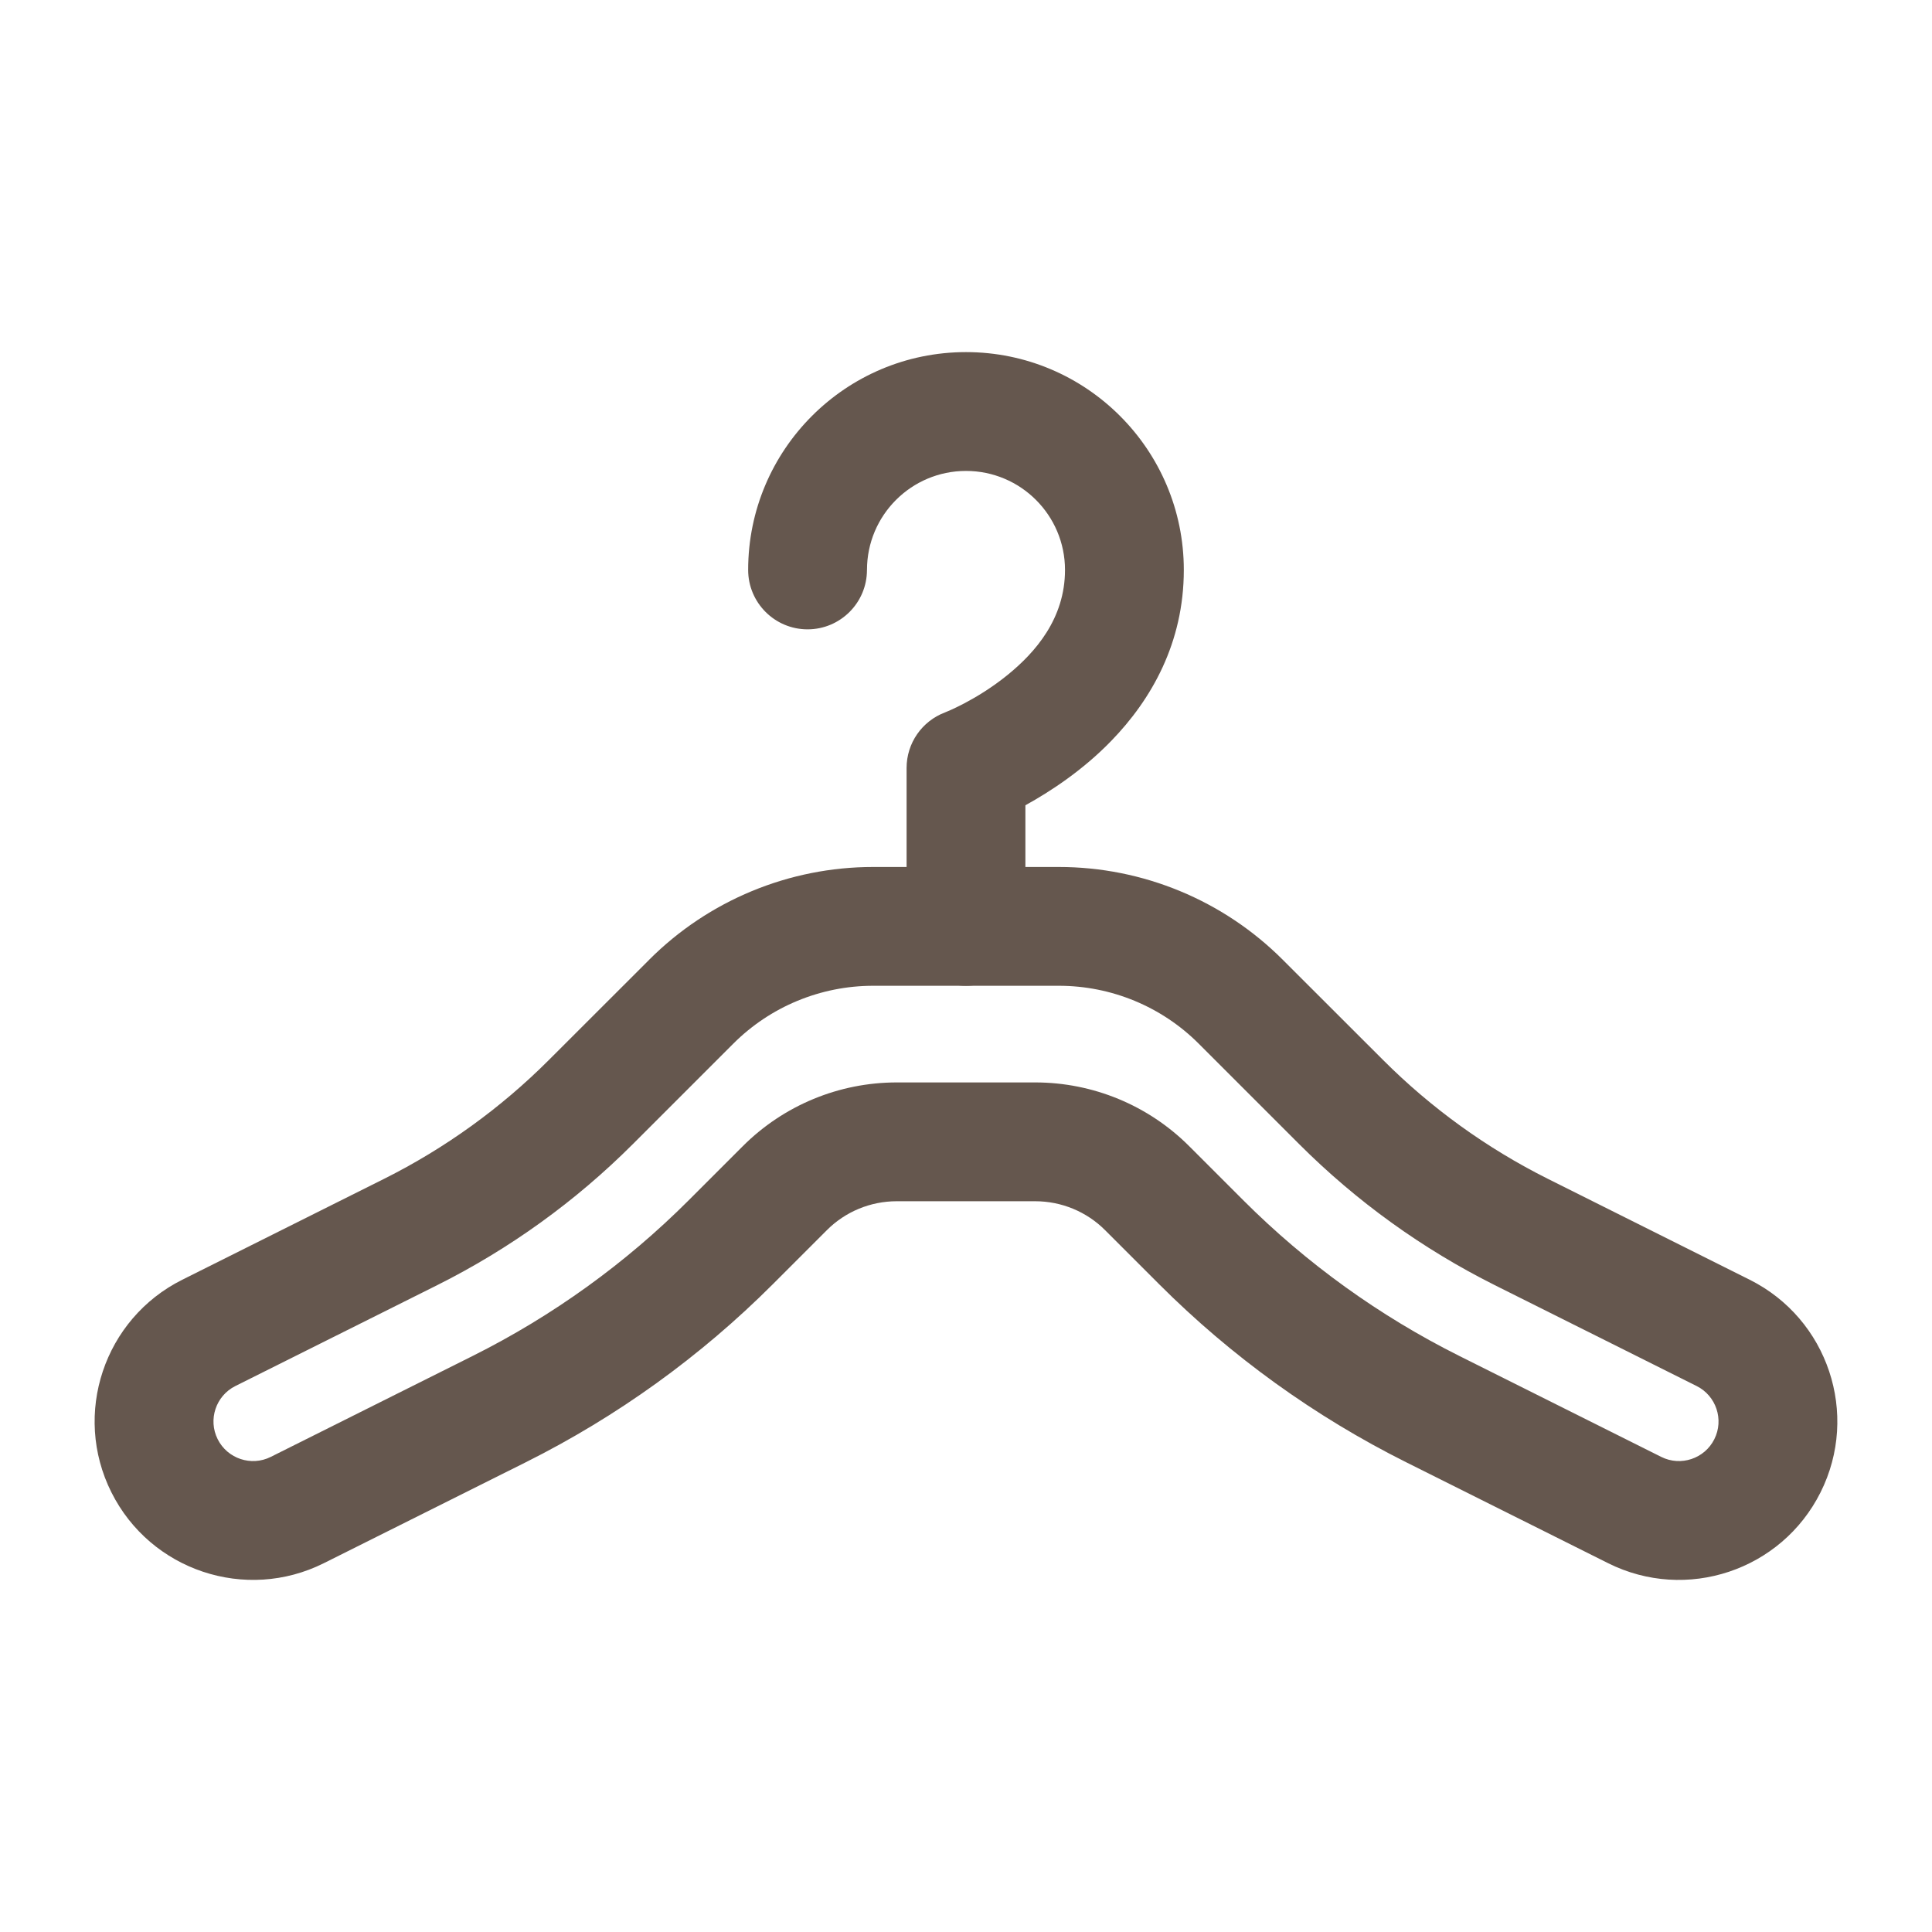
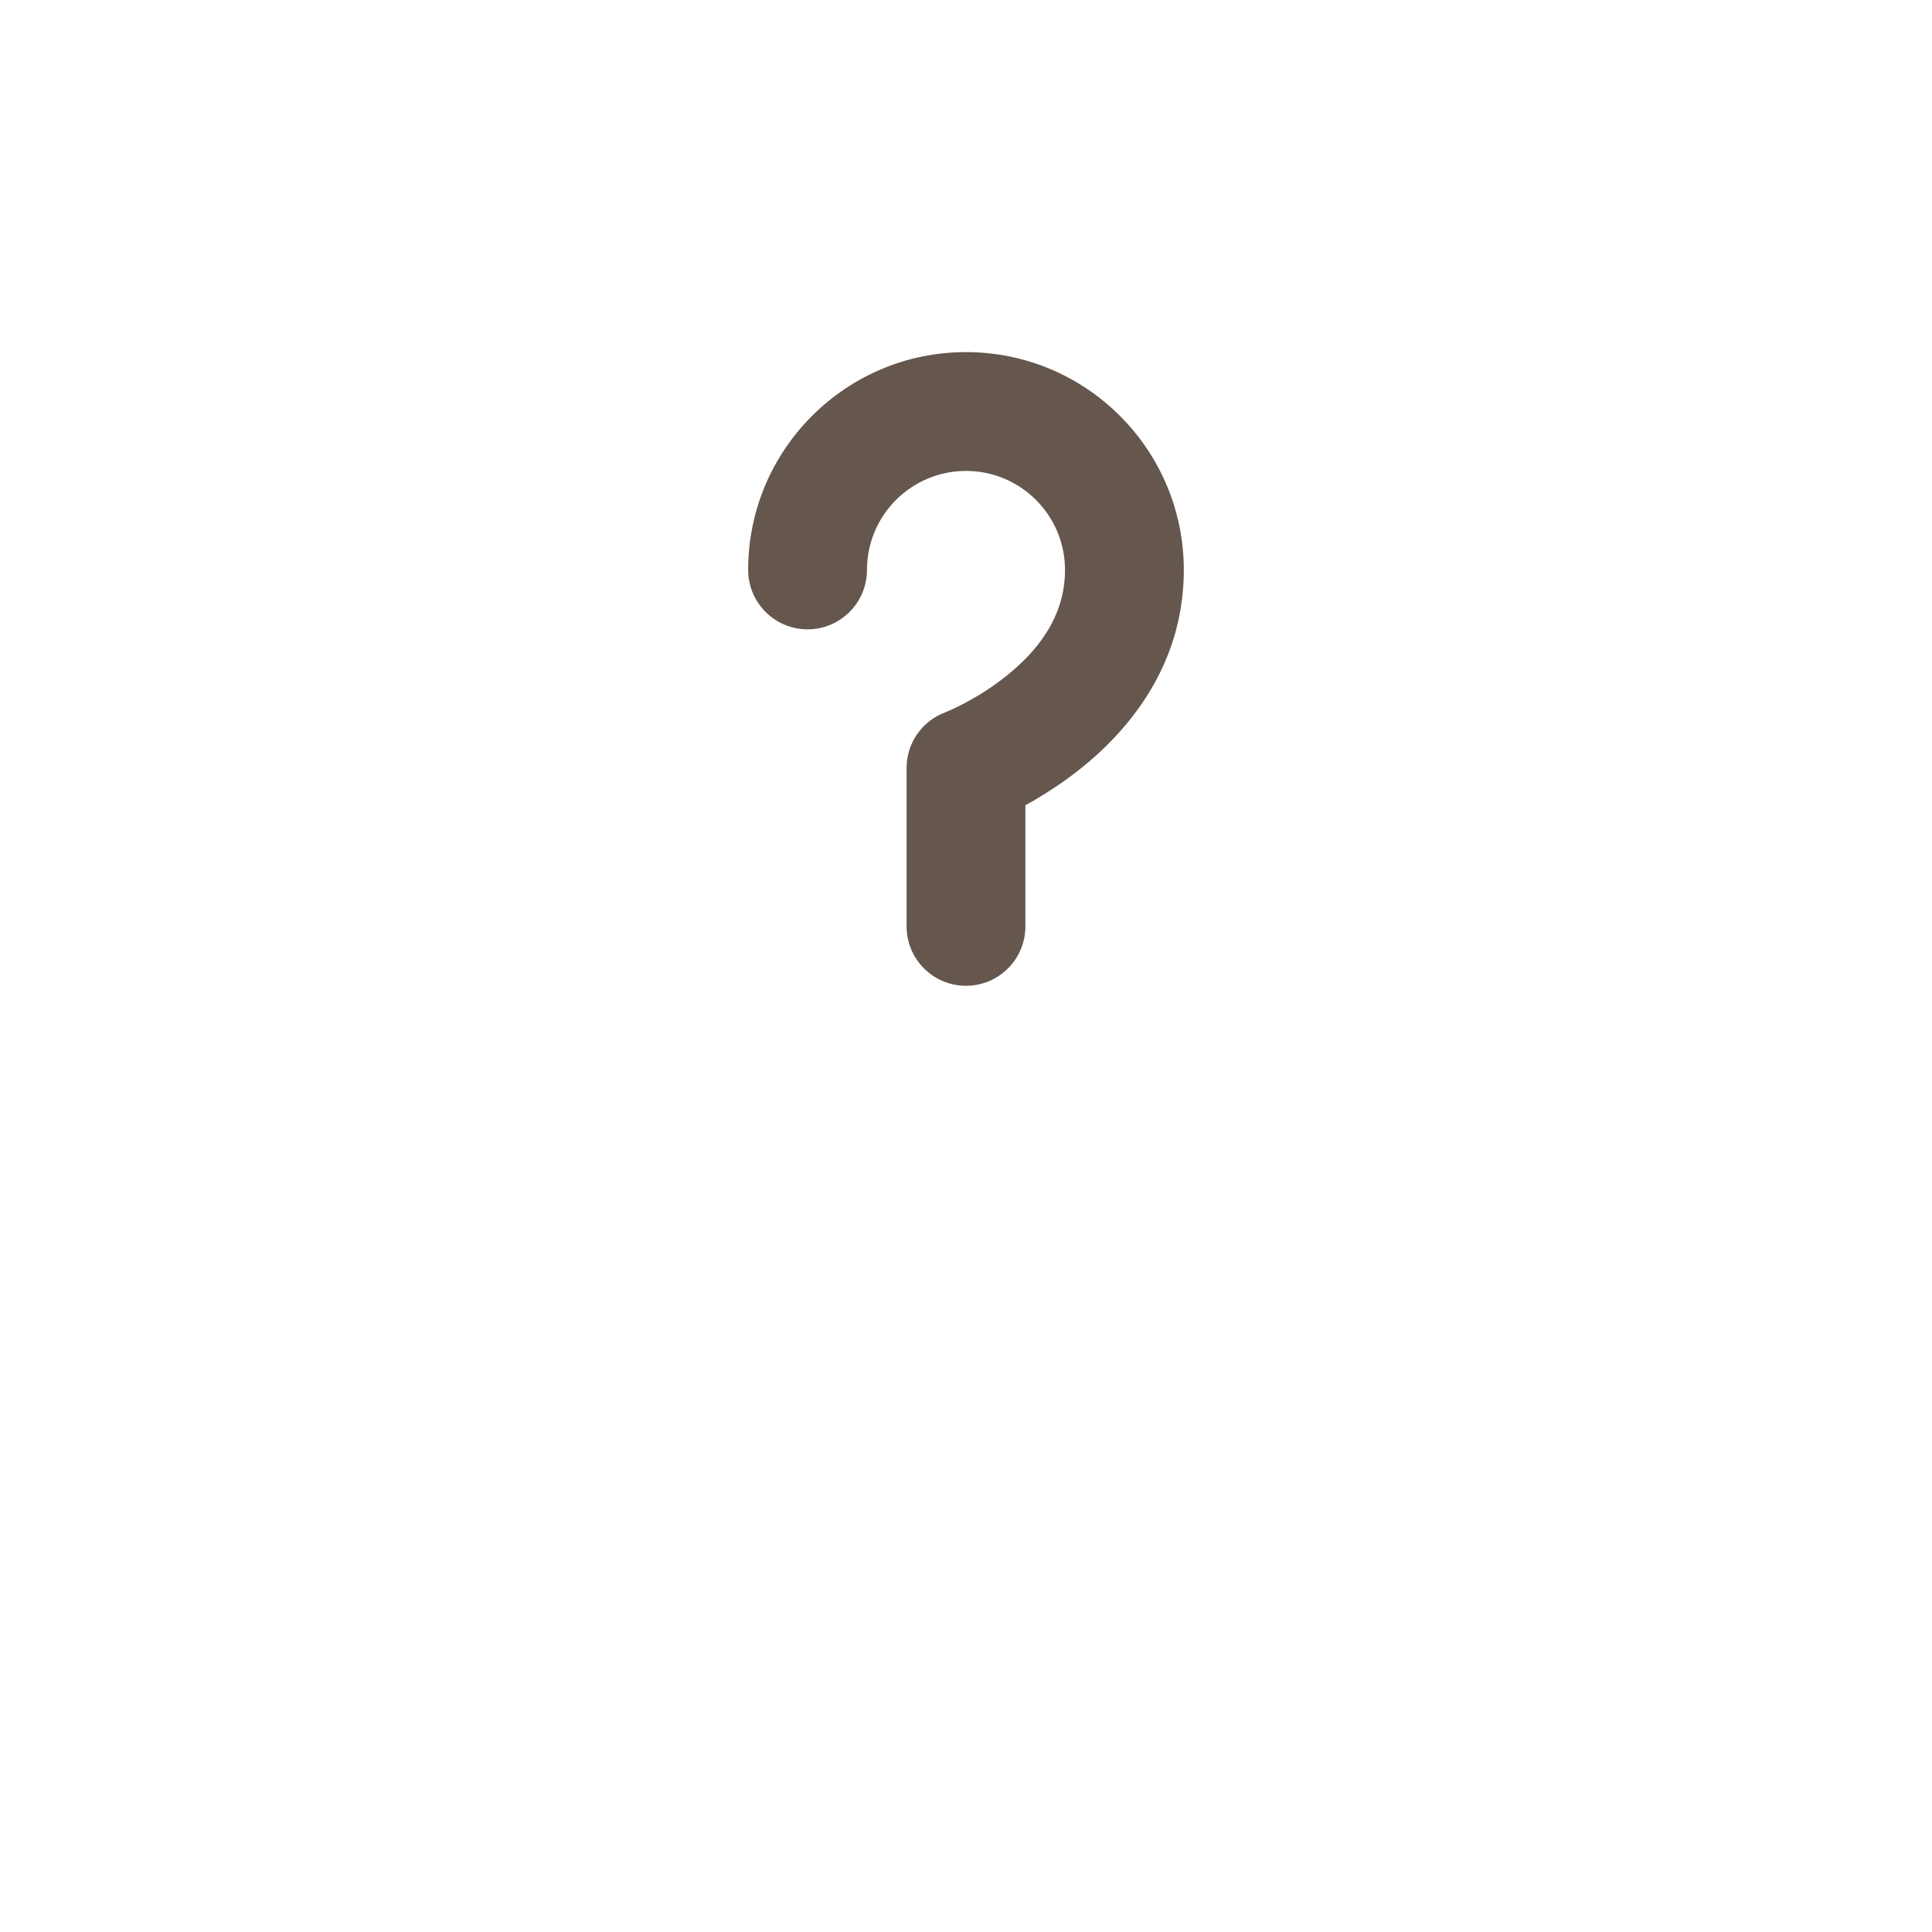
<svg xmlns="http://www.w3.org/2000/svg" fill="#65574e" width="100px" height="100px" version="1.1" viewBox="144 144 512 512">
  <g fill-rule="evenodd">
-     <path d="m316.03 398.36-26.598 26.574c-12.762 12.762-27.5 23.387-43.641 31.469-24.016 12.008-53.488 26.742-53.488 26.742-20.738 10.371-29.156 35.602-18.789 56.32 10.371 20.738 35.602 29.156 56.32 18.789 0 0 29.492-14.738 53.508-26.742 24.227-12.113 46.328-28.047 65.473-47.191l14.297-14.297c4.914-4.934 11.586-7.684 18.535-7.684h36.672c6.969 0 13.645 2.75 18.559 7.684l14.297 14.297c19.145 19.145 41.25 35.078 65.473 47.191 24.016 12.008 53.508 26.742 53.508 26.742 20.719 10.371 45.953 1.953 56.32-18.789 10.371-20.719 1.953-45.953-18.789-56.32 0 0-29.473-14.738-53.488-26.742-16.145-8.082-30.879-18.703-43.641-31.469l-26.598-26.574c-15.742-15.766-37.113-24.602-59.367-24.602h-49.207c-22.25 0-43.621 8.836-59.367 24.602zm-4.324 48.848 26.598-26.598c9.824-9.844 23.176-15.367 37.094-15.367h49.207c13.918 0 27.27 5.519 37.094 15.367l26.598 26.598c15.156 15.156 32.664 27.773 51.828 37.367 24.016 12.008 53.508 26.742 53.508 26.742 5.164 2.582 7.285 8.902 4.68 14.086-2.582 5.164-8.902 7.285-14.086 4.68 0 0-29.473-14.738-53.488-26.742-21.203-10.602-40.535-24.539-57.289-41.293l-14.297-14.297c-10.832-10.832-25.504-16.898-40.828-16.898h-36.652c-15.324 0-29.996 6.066-40.828 16.898l-14.297 14.297c-16.75 16.75-36.086 30.691-57.289 41.293-24.016 12.008-53.488 26.742-53.488 26.742-5.184 2.602-11.504 0.484-14.086-4.68-2.602-5.184-0.484-11.504 4.68-14.086 0 0 29.492-14.738 53.508-26.742 19.164-9.594 36.672-22.211 51.828-37.367z" />
    <path d="m373.76 295.04c0-14.484 11.754-26.238 26.238-26.238s26.238 11.754 26.238 26.238c0 12.867-7.828 21.812-15.176 27.793-8.312 6.758-16.582 9.949-16.582 9.949-6.152 2.309-10.223 8.164-10.223 14.738v41.984c0 8.691 7.055 15.742 15.742 15.742 8.691 0 15.742-7.055 15.742-15.742v-32.098c6.508-3.59 15.137-9.195 22.754-17.066 10.621-10.938 19.23-25.969 19.23-45.301 0-31.867-25.863-57.727-57.727-57.727-31.867 0-57.727 25.863-57.727 57.727 0 8.691 7.055 15.742 15.742 15.742 8.691 0 15.742-7.055 15.742-15.742z" />
  </g>
</svg>